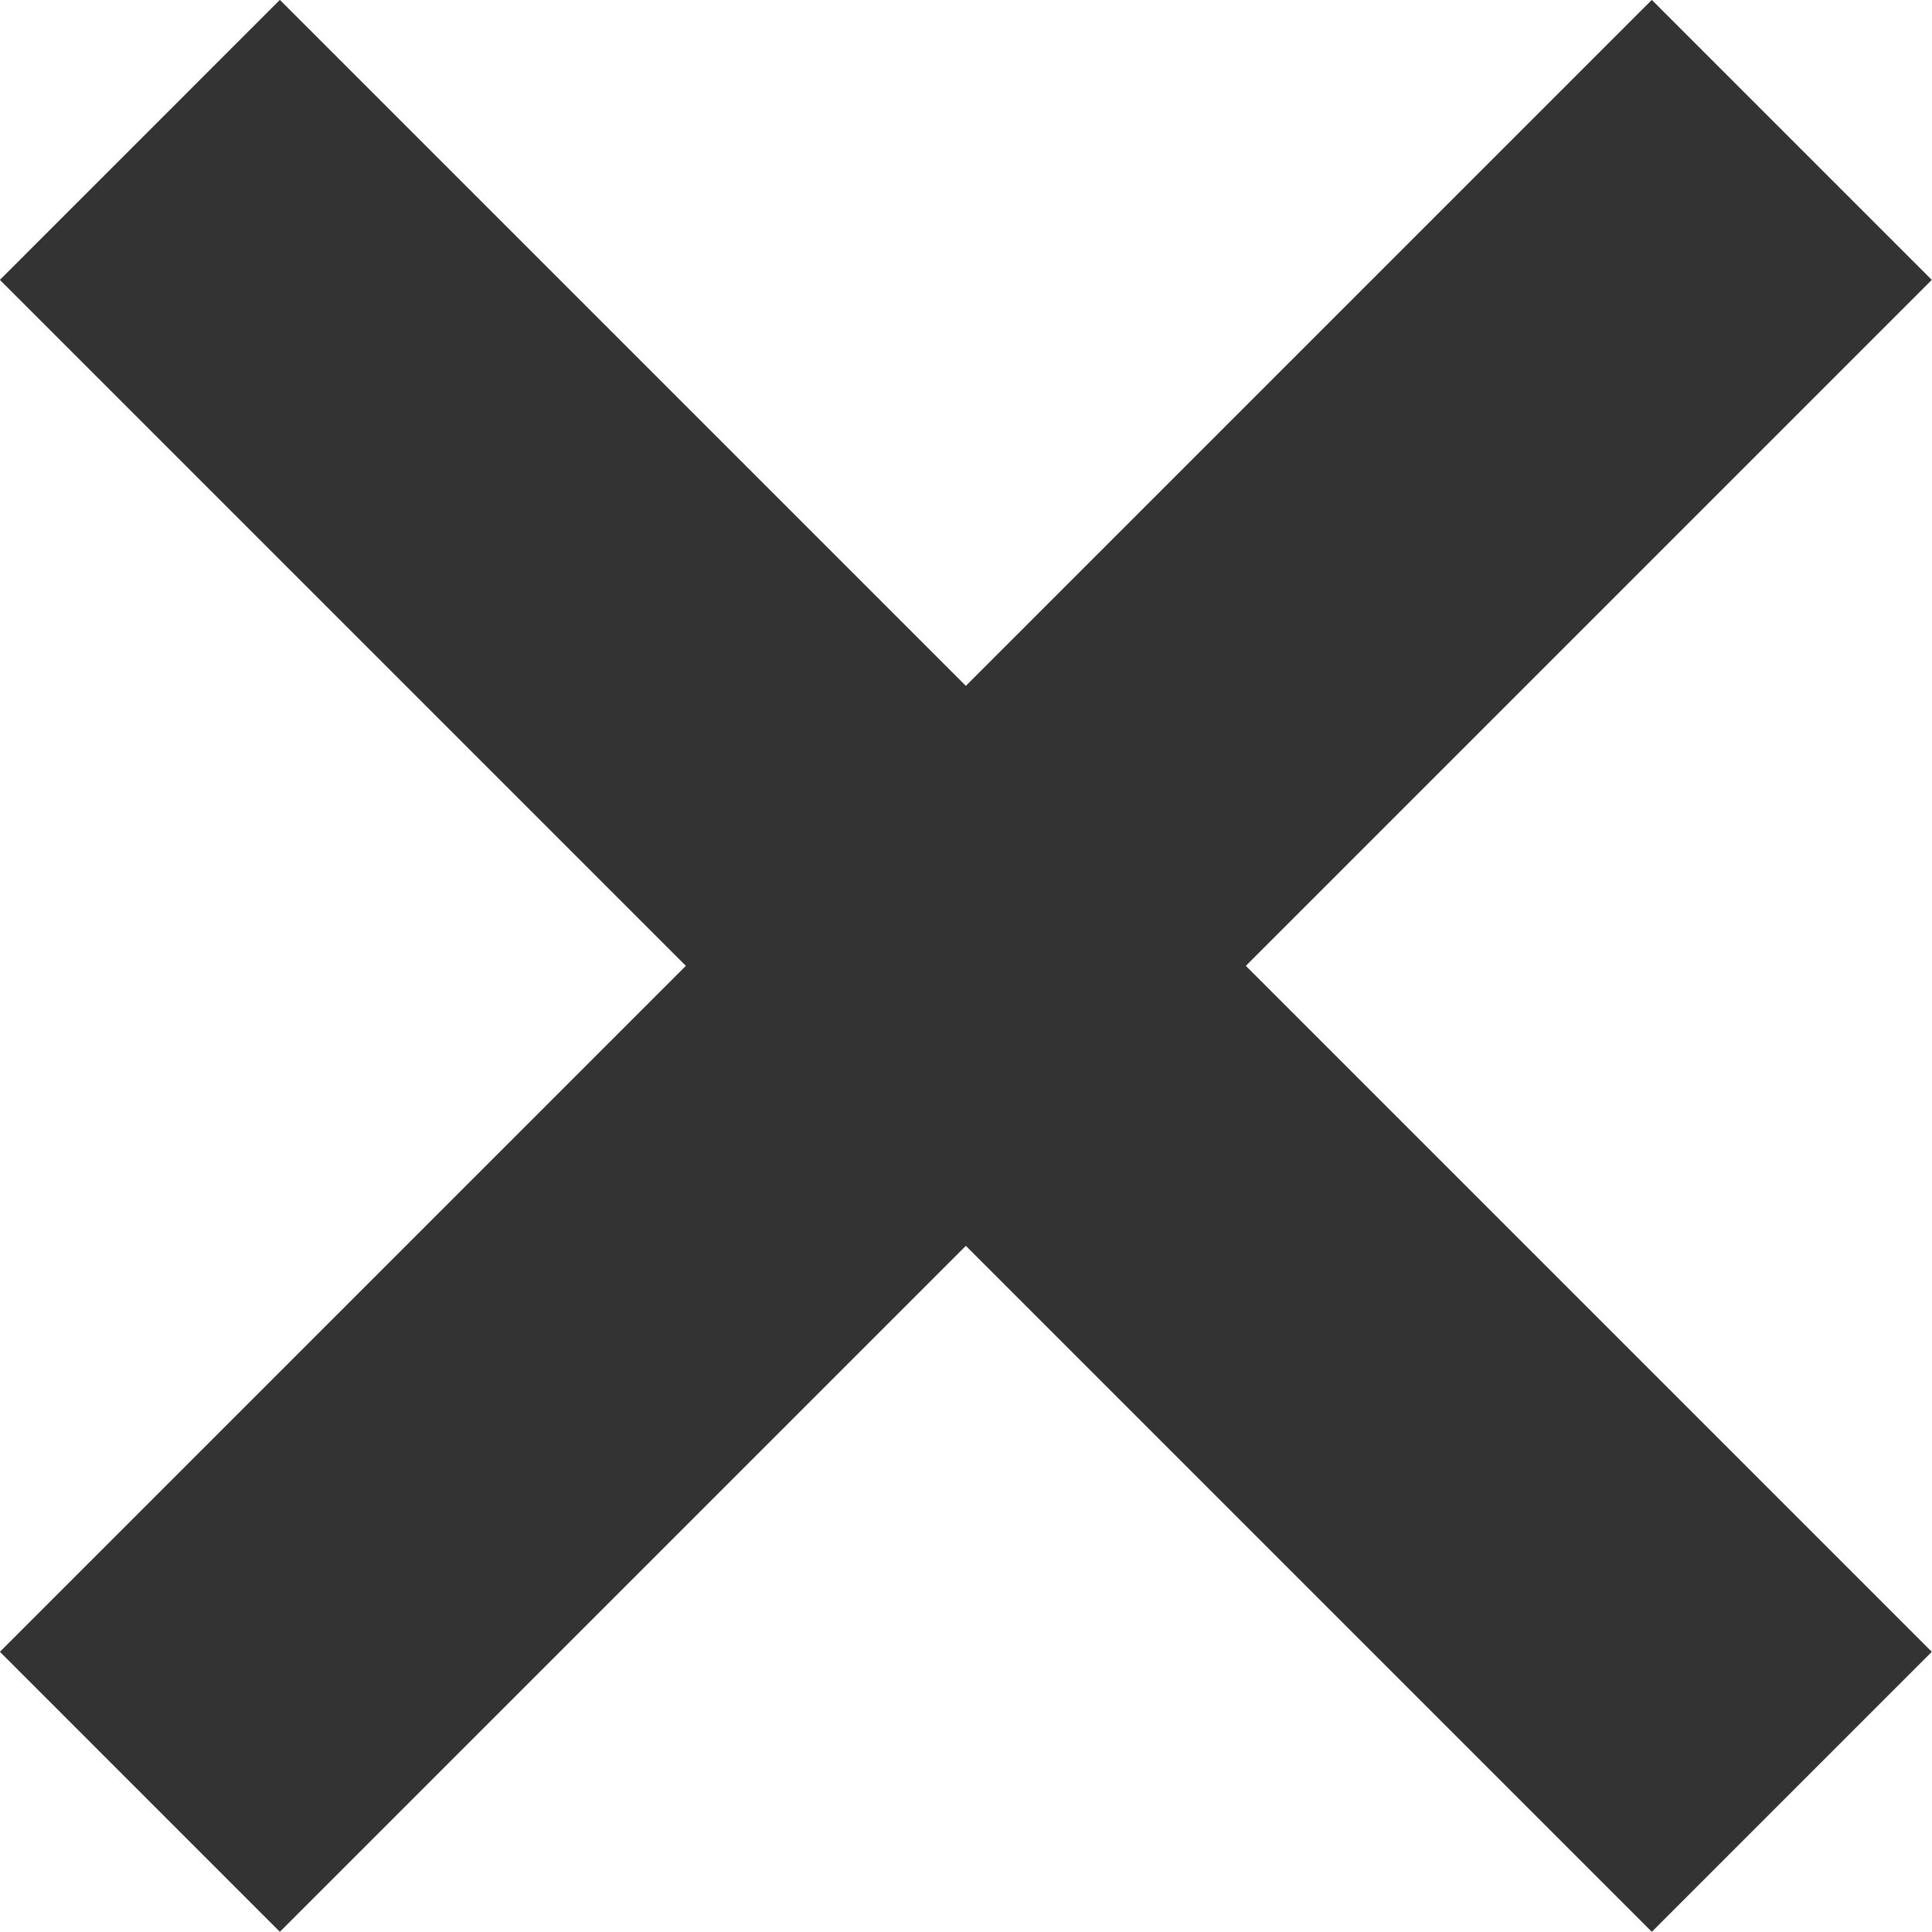
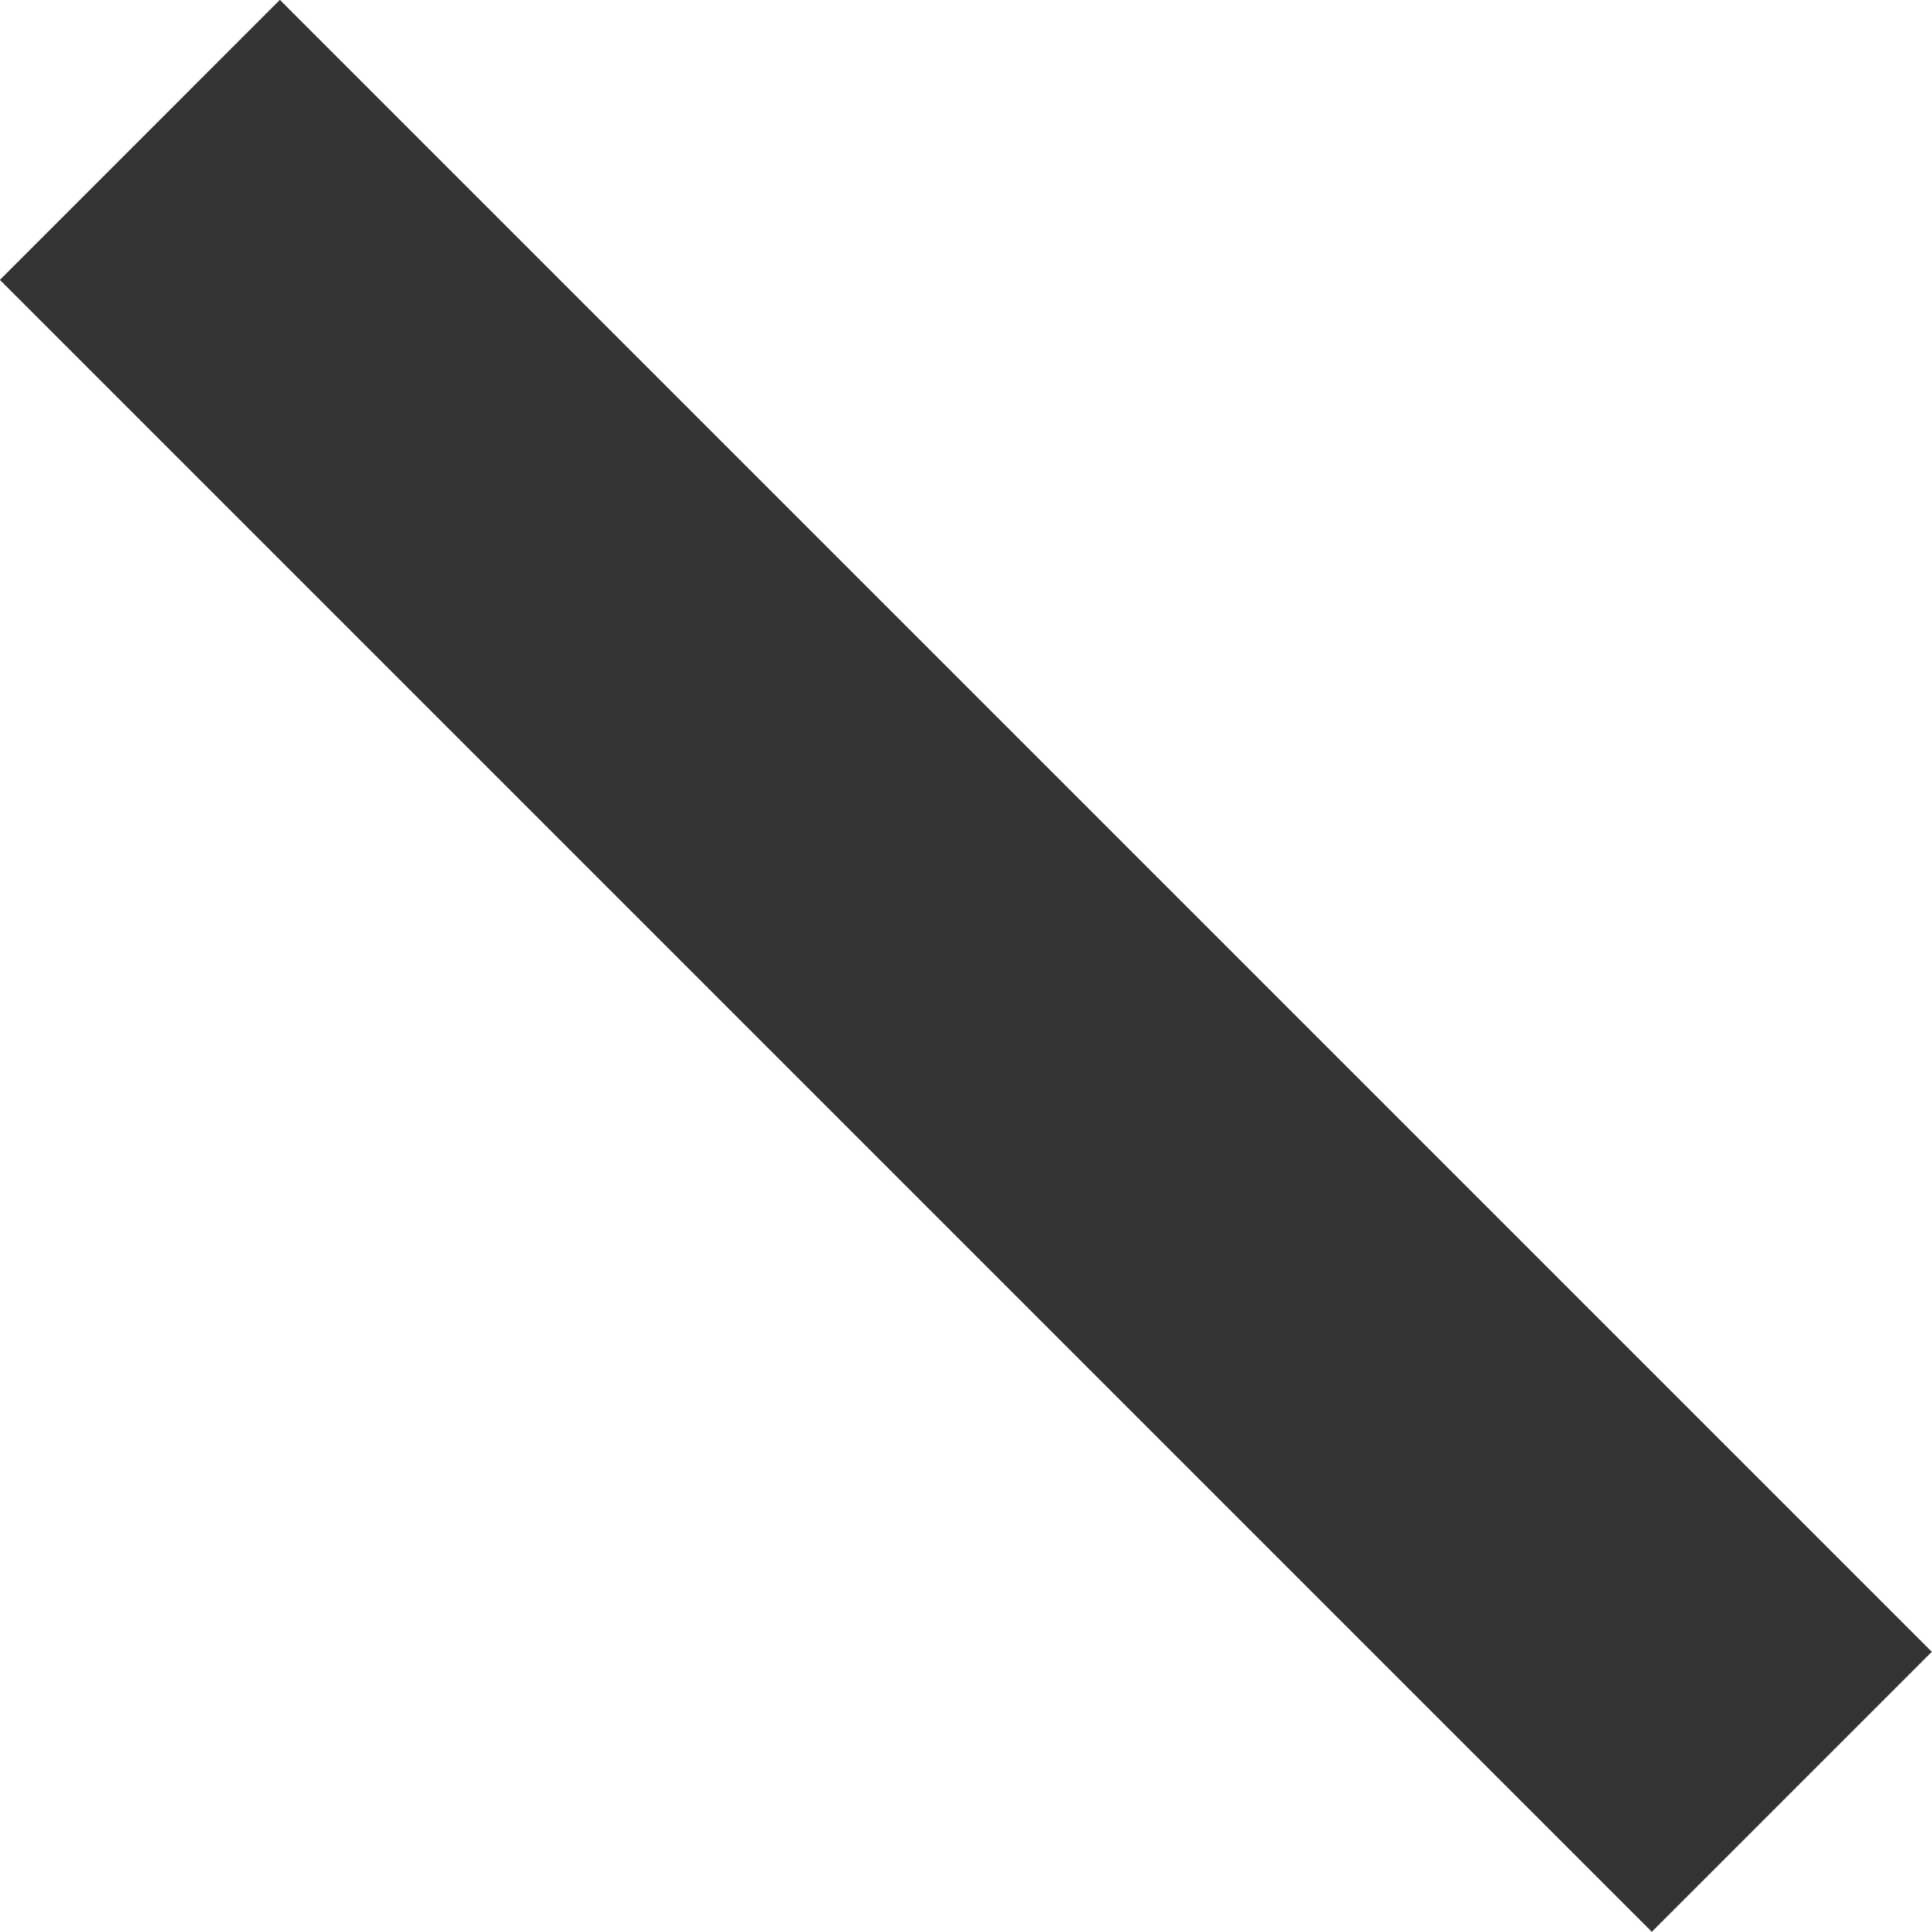
<svg xmlns="http://www.w3.org/2000/svg" fill="#000000" height="626.7" preserveAspectRatio="xMidYMid meet" version="1" viewBox="686.7 686.7 626.7 626.7" width="626.7" zoomAndPan="magnify">
  <g fill="#333333" id="change1_1">
-     <path d="M 1313.34 1222.512 L 1222.512 1313.34 L 686.664 777.488 L 777.484 686.66 L 1313.34 1222.512" fill="inherit" />
-     <path d="M 777.484 1313.34 L 686.664 1222.512 L 1222.512 686.66 L 1313.34 777.488 L 777.484 1313.34" fill="inherit" />
+     <path d="M 1313.34 1222.512 L 1222.512 1313.34 L 686.664 777.488 L 777.484 686.66 " fill="inherit" />
  </g>
</svg>